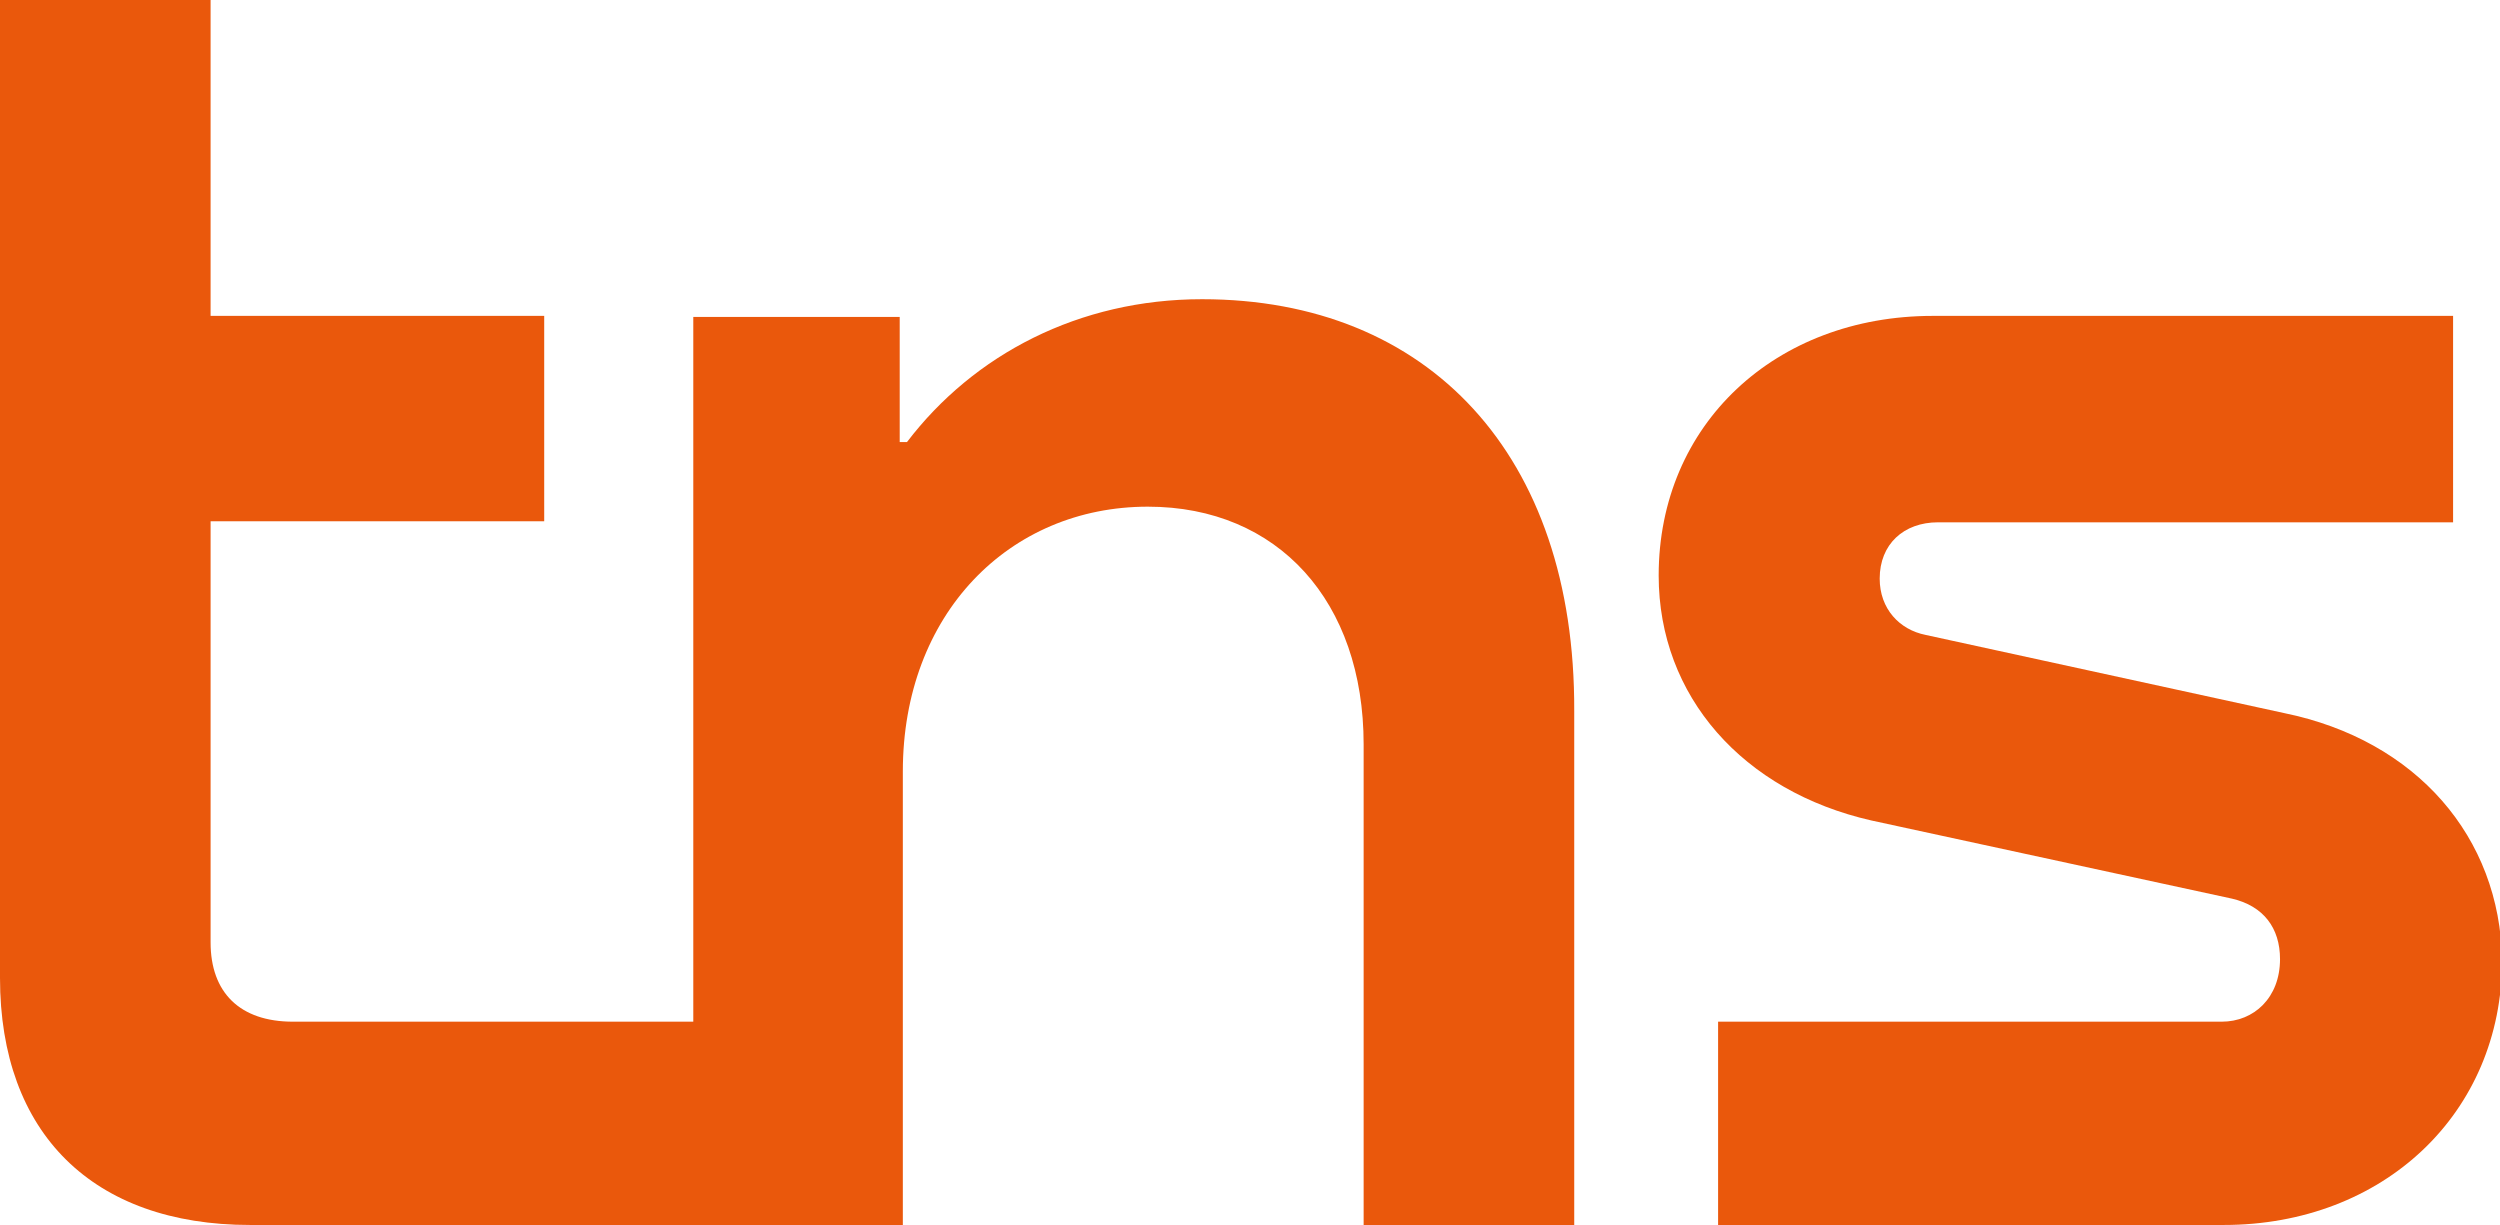
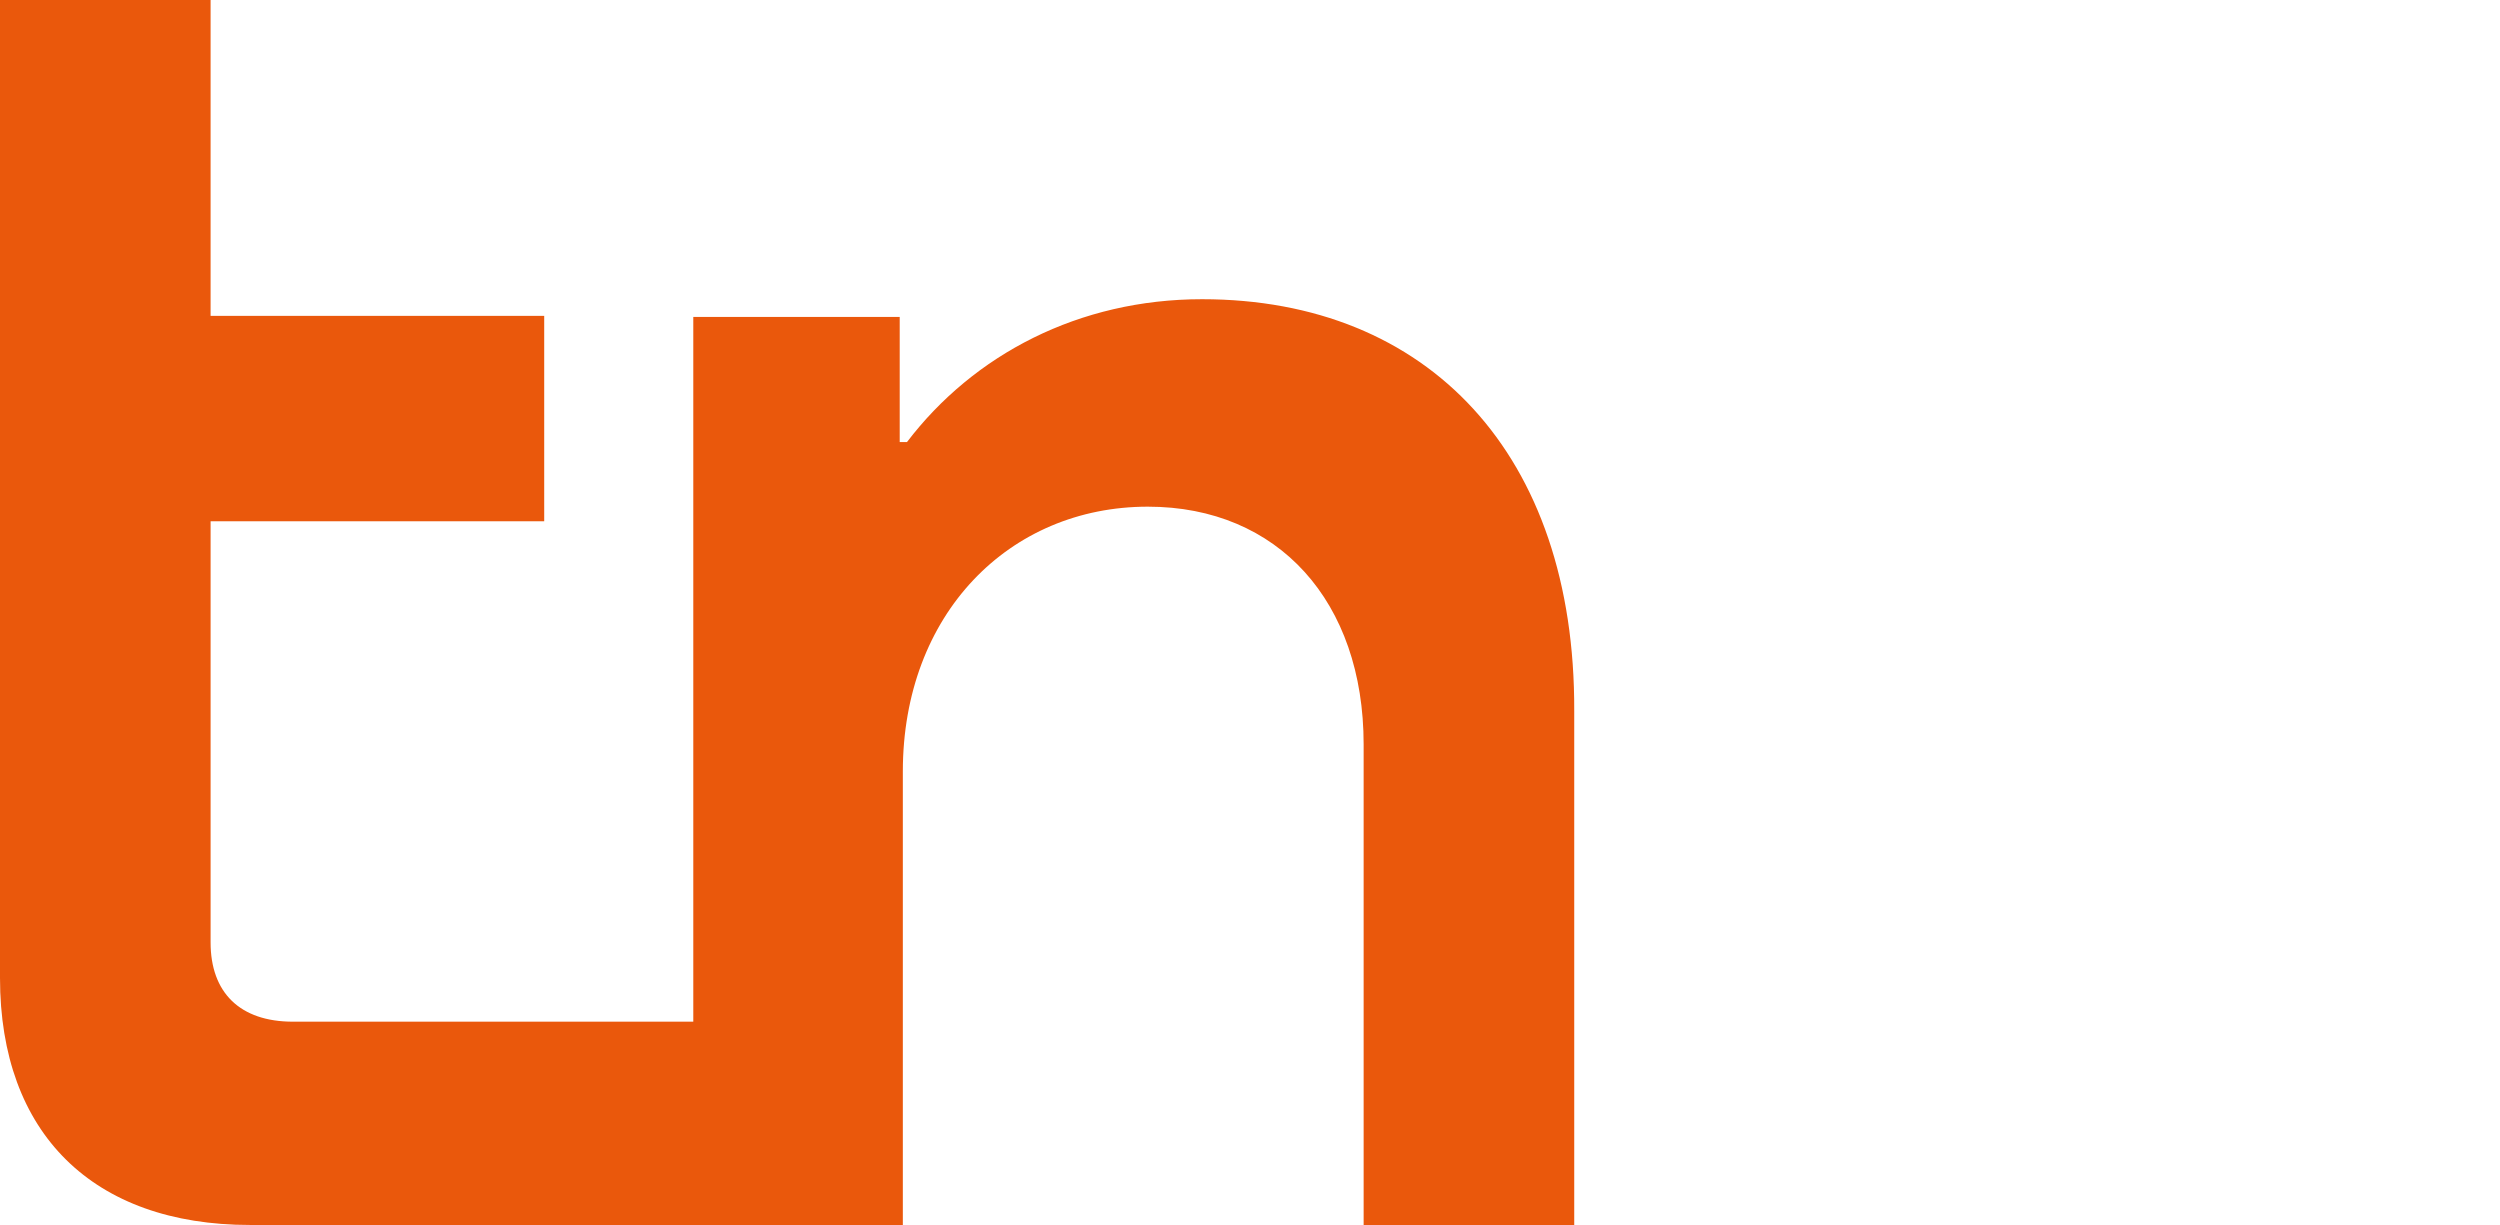
<svg xmlns="http://www.w3.org/2000/svg" version="1.1" id="Layer_1" x="0px" y="0px" viewBox="0 0 239.8 117.5" style="enable-background:new 0 0 239.8 117.5;" xml:space="preserve">
  <style type="text/css">
	.st0{fill:#EA580C;}
</style>
  <g id="Camada_x0020_1">
    <path class="st0" d="M115.3,28.7c-11.8,0-21.9,5.3-28.3,13.7h-0.7v-12H66.5v67.6H28.1c-5.1,0-7.9-2.8-7.9-7.6V50h32V30.3h-32V0H0   v30.3V50v0v43.8c0,14.9,8.9,23.7,24,23.7h42.4h5.4h14.8V74c0-15.1,10.2-25.4,23.5-25.4c12.5,0,20.7,9.1,20.7,22.8v46.2h20.2V68.2   C151.1,43.6,137,28.7,115.3,28.7L115.3,28.7z" />
-     <path class="st0" d="M219.1,68.4l-34.4-7.5c-2.5-0.5-4.4-2.5-4.4-5.4c0-3.3,2.3-5.4,5.6-5.4h36.5v0l12.9,0V30.3h-49.9   c-15.1,0-26.3,10.4-26.3,24.9c0,11.6,8.1,20.7,20.4,23.5l34.6,7.5c3,0.7,4.6,2.8,4.6,5.8c0,3.7-2.5,6-5.6,6h-48.3v19.5h48.5   c15.3,0,26.7-10.7,26.7-25.4C239.8,80.3,231.8,71,219.1,68.4L219.1,68.4z" />
  </g>
</svg>